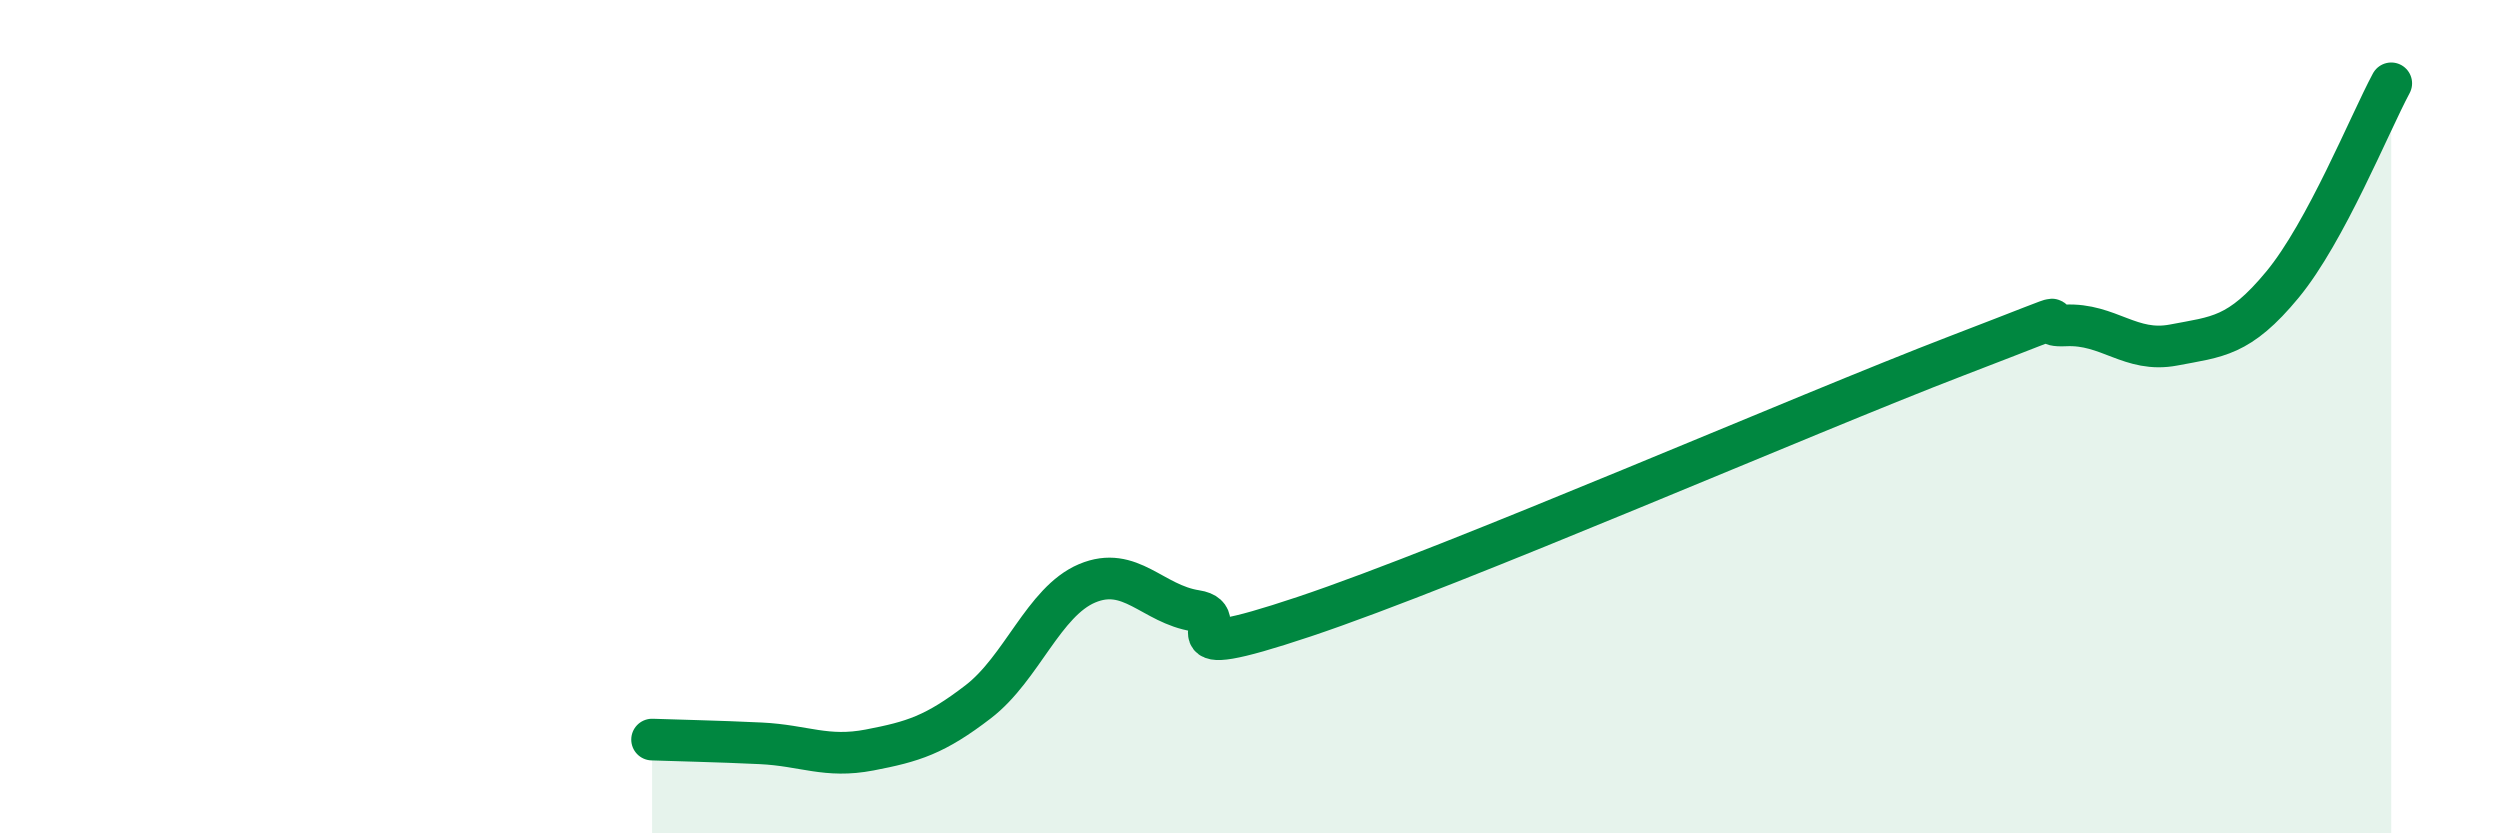
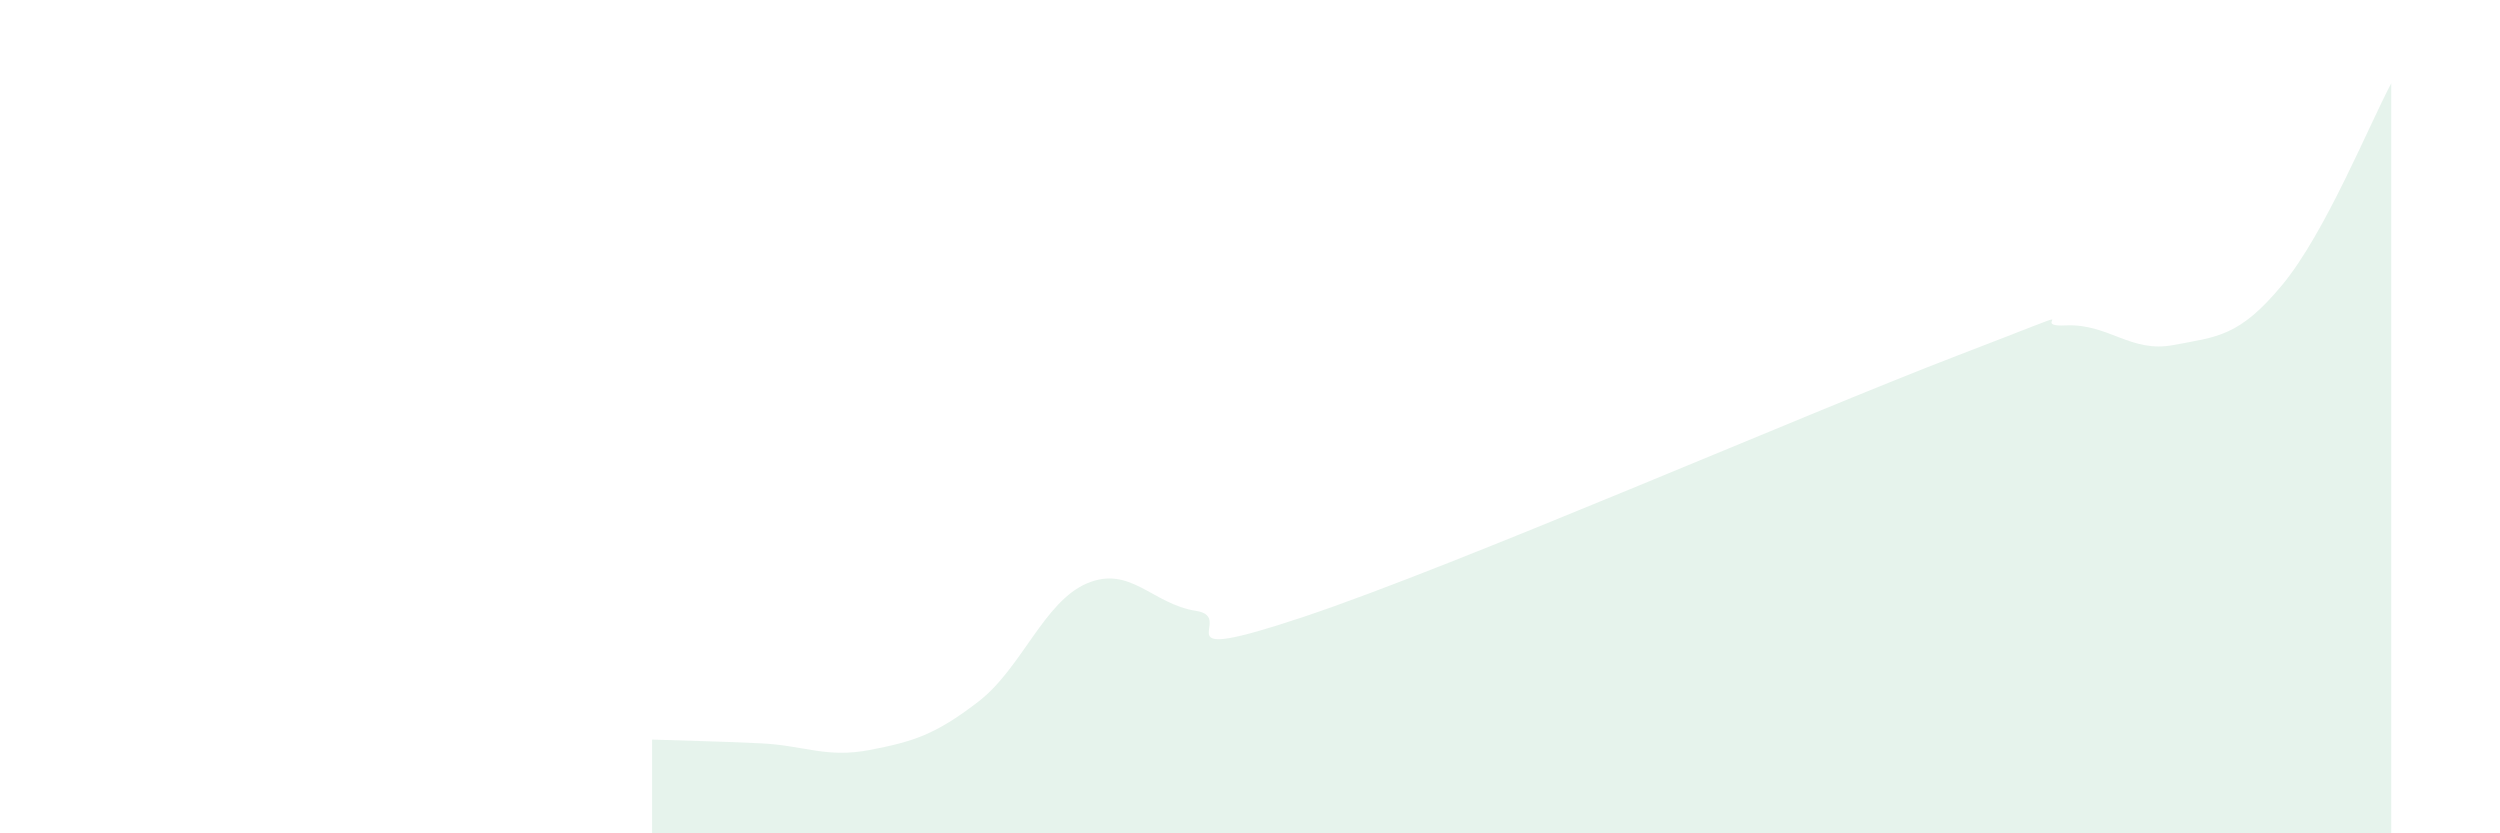
<svg xmlns="http://www.w3.org/2000/svg" width="60" height="20" viewBox="0 0 60 20">
  <path d="M 15.65,17.75 C 16.17,17.77 17.22,17.79 18.26,17.84 C 19.3,17.89 19.83,18.2 20.87,18 C 21.91,17.8 22.44,17.64 23.48,16.84 C 24.52,16.04 25.05,14.44 26.09,14 C 27.13,13.56 27.66,14.5 28.7,14.66 C 29.74,14.82 27.65,16.02 31.3,14.8 C 34.95,13.58 43.31,9.94 46.96,8.54 C 50.61,7.14 48.53,7.86 49.57,7.81 C 50.61,7.76 51.13,8.48 52.17,8.28 C 53.21,8.08 53.74,8.09 54.78,6.83 C 55.82,5.57 56.87,2.97 57.39,2L57.39 20L15.65 20Z" fill="#008740" opacity="0.1" stroke-linecap="round" stroke-linejoin="round" />
-   <path d="M 15.65,17.75 C 16.17,17.77 17.22,17.79 18.26,17.84 C 19.3,17.89 19.83,18.2 20.87,18 C 21.91,17.8 22.44,17.64 23.48,16.84 C 24.52,16.04 25.05,14.44 26.09,14 C 27.13,13.56 27.66,14.5 28.7,14.66 C 29.74,14.82 27.65,16.02 31.3,14.8 C 34.95,13.58 43.31,9.94 46.96,8.54 C 50.61,7.14 48.53,7.86 49.57,7.81 C 50.61,7.76 51.13,8.48 52.17,8.28 C 53.21,8.08 53.74,8.09 54.78,6.83 C 55.82,5.57 56.87,2.97 57.39,2" stroke="#008740" stroke-width="1" fill="none" stroke-linecap="round" stroke-linejoin="round" />
</svg>